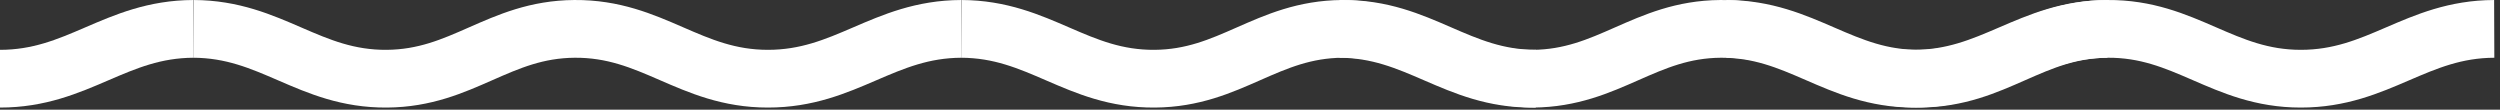
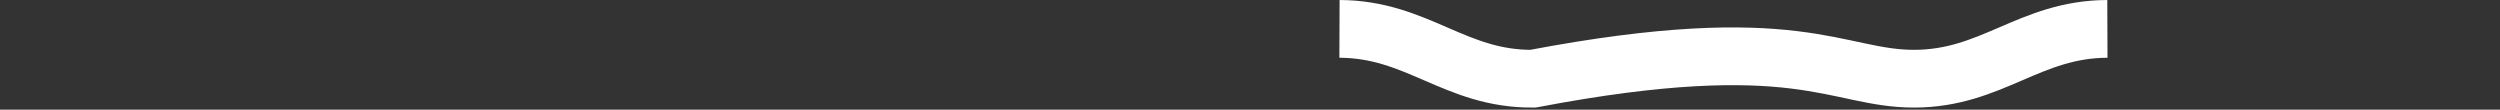
<svg xmlns="http://www.w3.org/2000/svg" width="433" height="19" viewBox="0 0 433 19" fill="none">
  <rect x="0" y="0" width="433" height="19" fill="#333333" stroke="none" />
-   <path d="M33.504 5.001C47.015 5.05 53.497 13.732 67.008 13.631C80.135 13.532 86.369 5.1 99.496 5.001C113.007 4.899 119.489 13.631 133 13.631C146.511 13.631 152.993 5.05 166.504 5.001" stroke="white" stroke-width="10" />
-   <path d="M232 5.001C245.511 5.05 251.993 13.732 265.504 13.631C278.631 13.532 284.865 5.1 297.992 5.001C311.503 4.899 317.985 13.631 331.496 13.631C345.007 13.631 351.489 5.05 365 5.001" stroke="white" stroke-width="10" />
-   <path d="M299 5.001C312.511 5.05 318.993 13.732 332.504 13.631C345.631 13.532 351.865 5.1 364.992 5.001C378.503 4.899 384.985 13.631 398.496 13.631C412.007 13.631 418.489 5.05 432 5.001" stroke="white" stroke-width="10" />
-   <path d="M0 13.631C13.511 13.631 19.993 5.05 33.504 5.001" stroke="white" stroke-width="10" />
-   <path d="M166.504 5.001C180.015 5.05 186.497 13.732 200.008 13.631C213.135 13.532 219.369 5.1 232.496 5.001C246.007 4.899 252.489 13.631 266 13.631" stroke="white" stroke-width="10" />
+   <path d="M232 5.001C245.511 5.05 251.993 13.732 265.504 13.631C311.503 4.899 317.985 13.631 331.496 13.631C345.007 13.631 351.489 5.05 365 5.001" stroke="white" stroke-width="10" />
</svg>